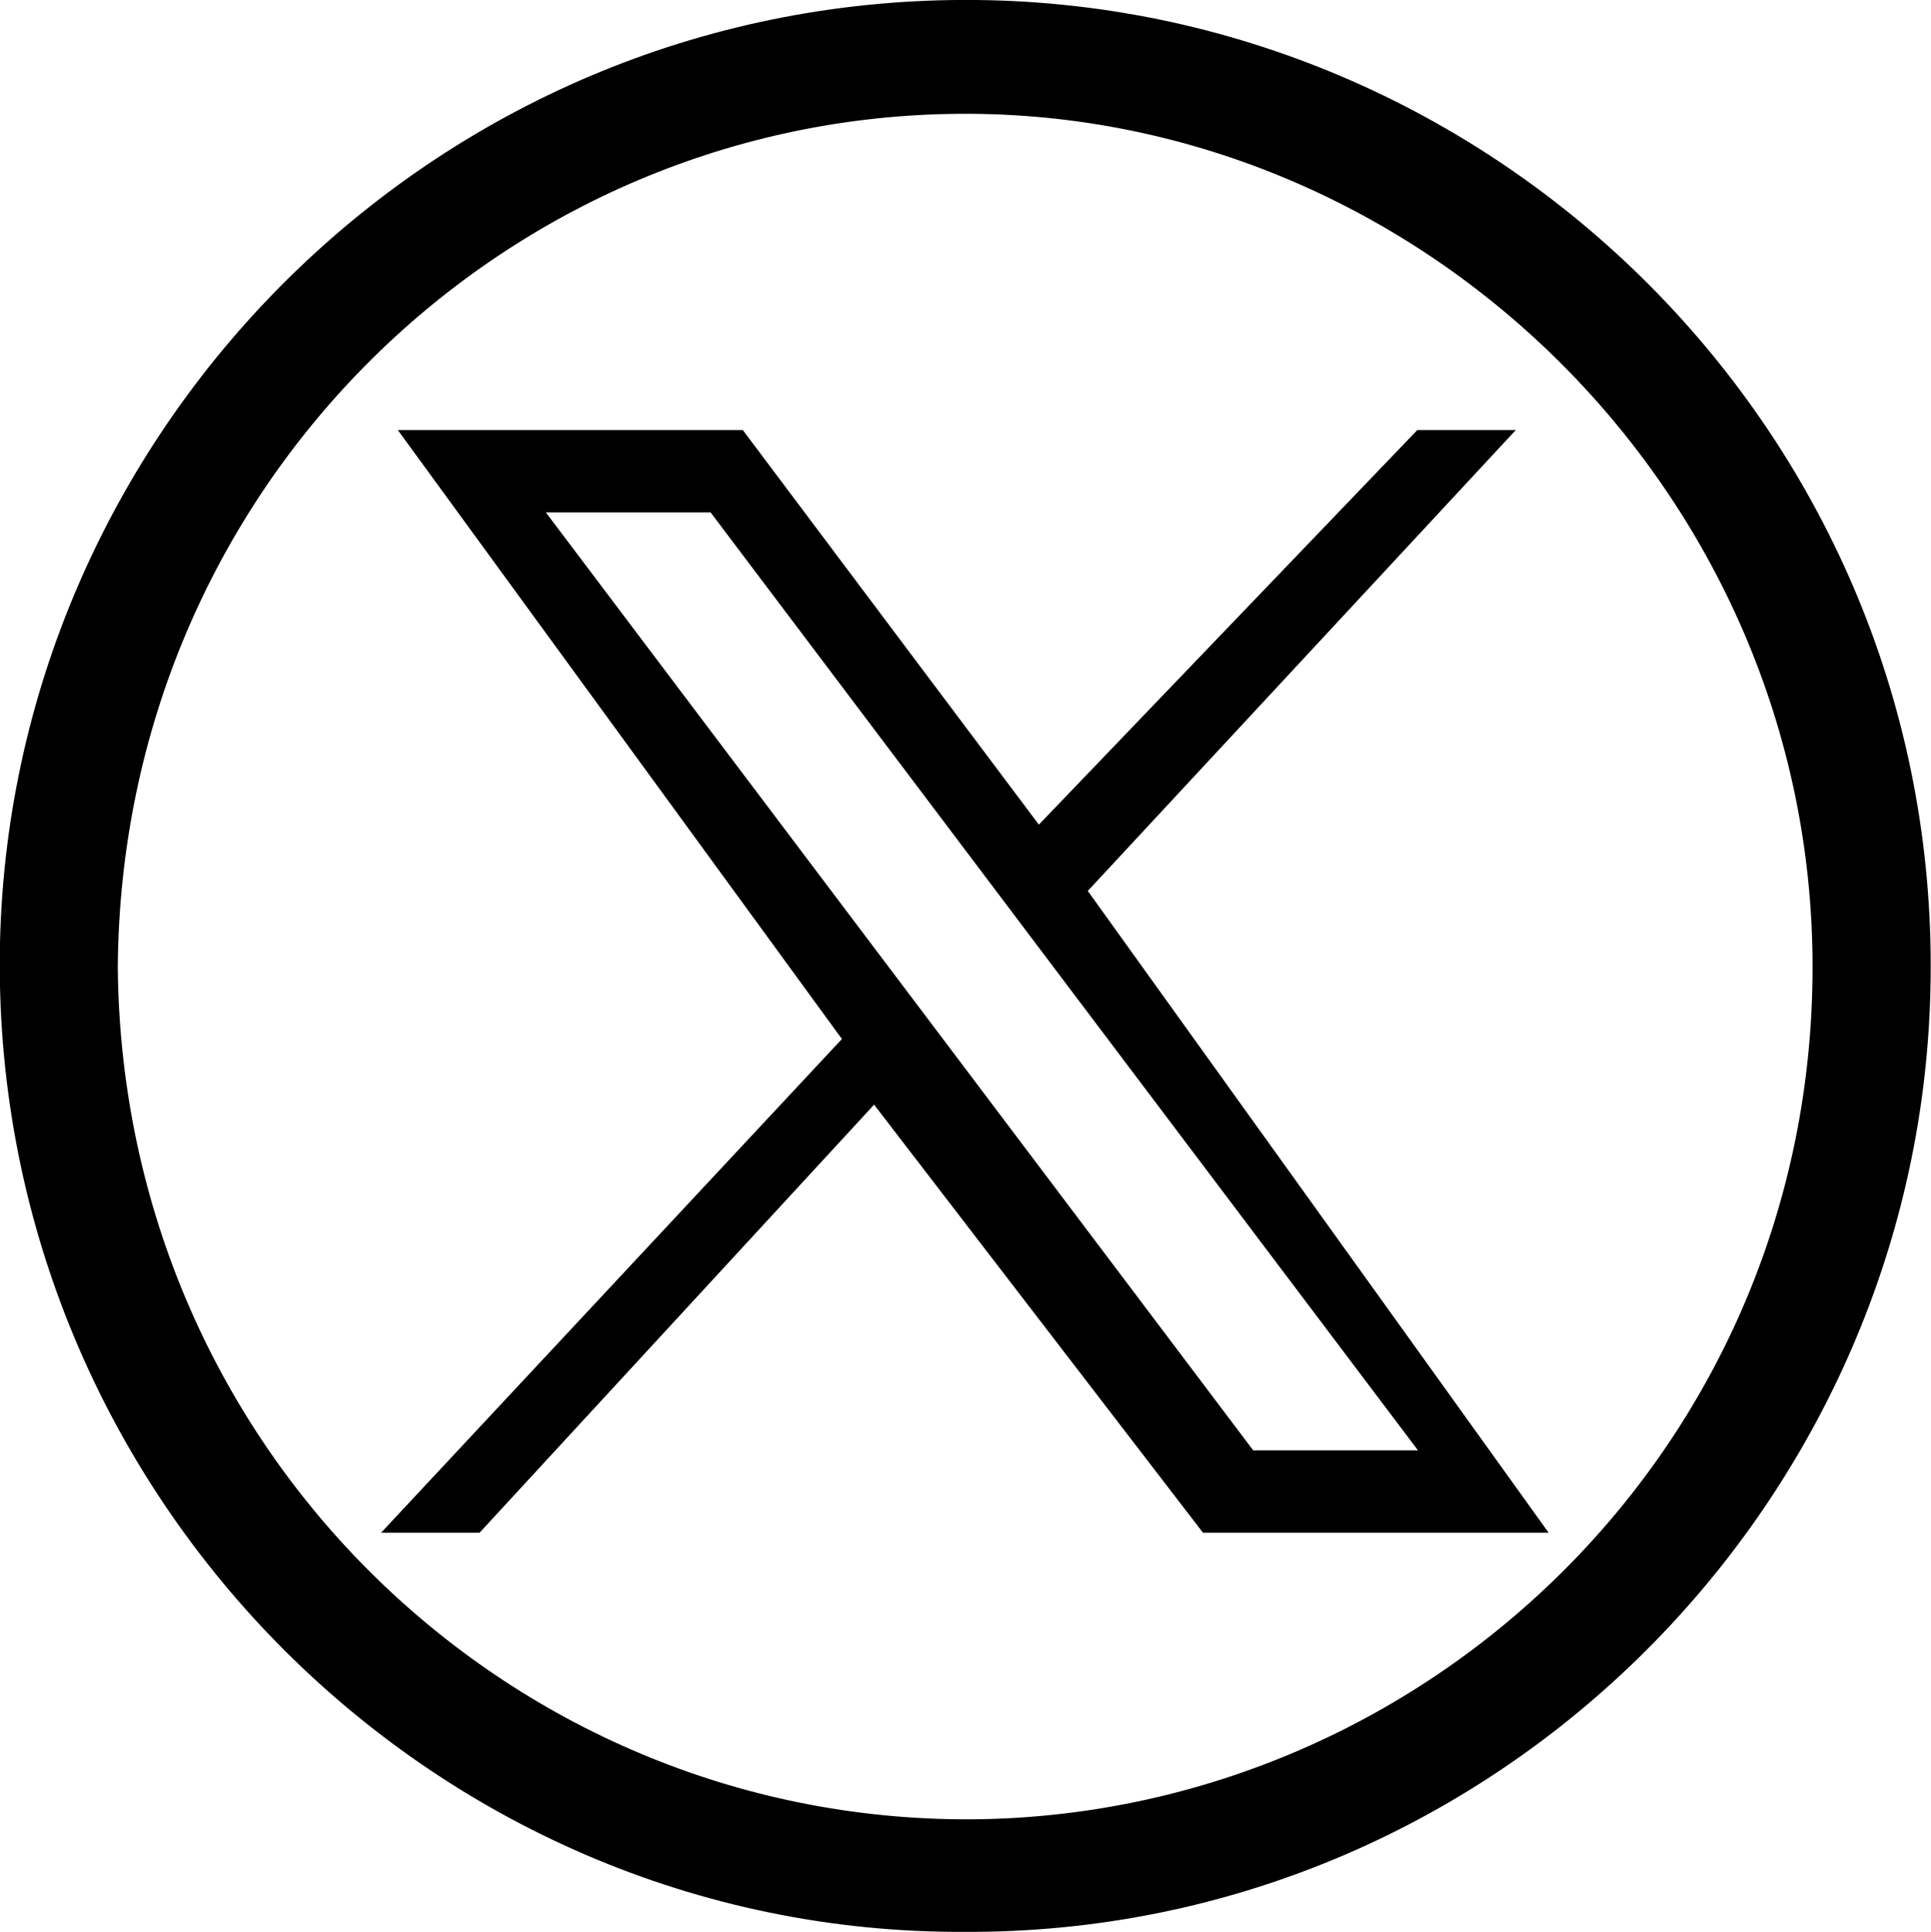
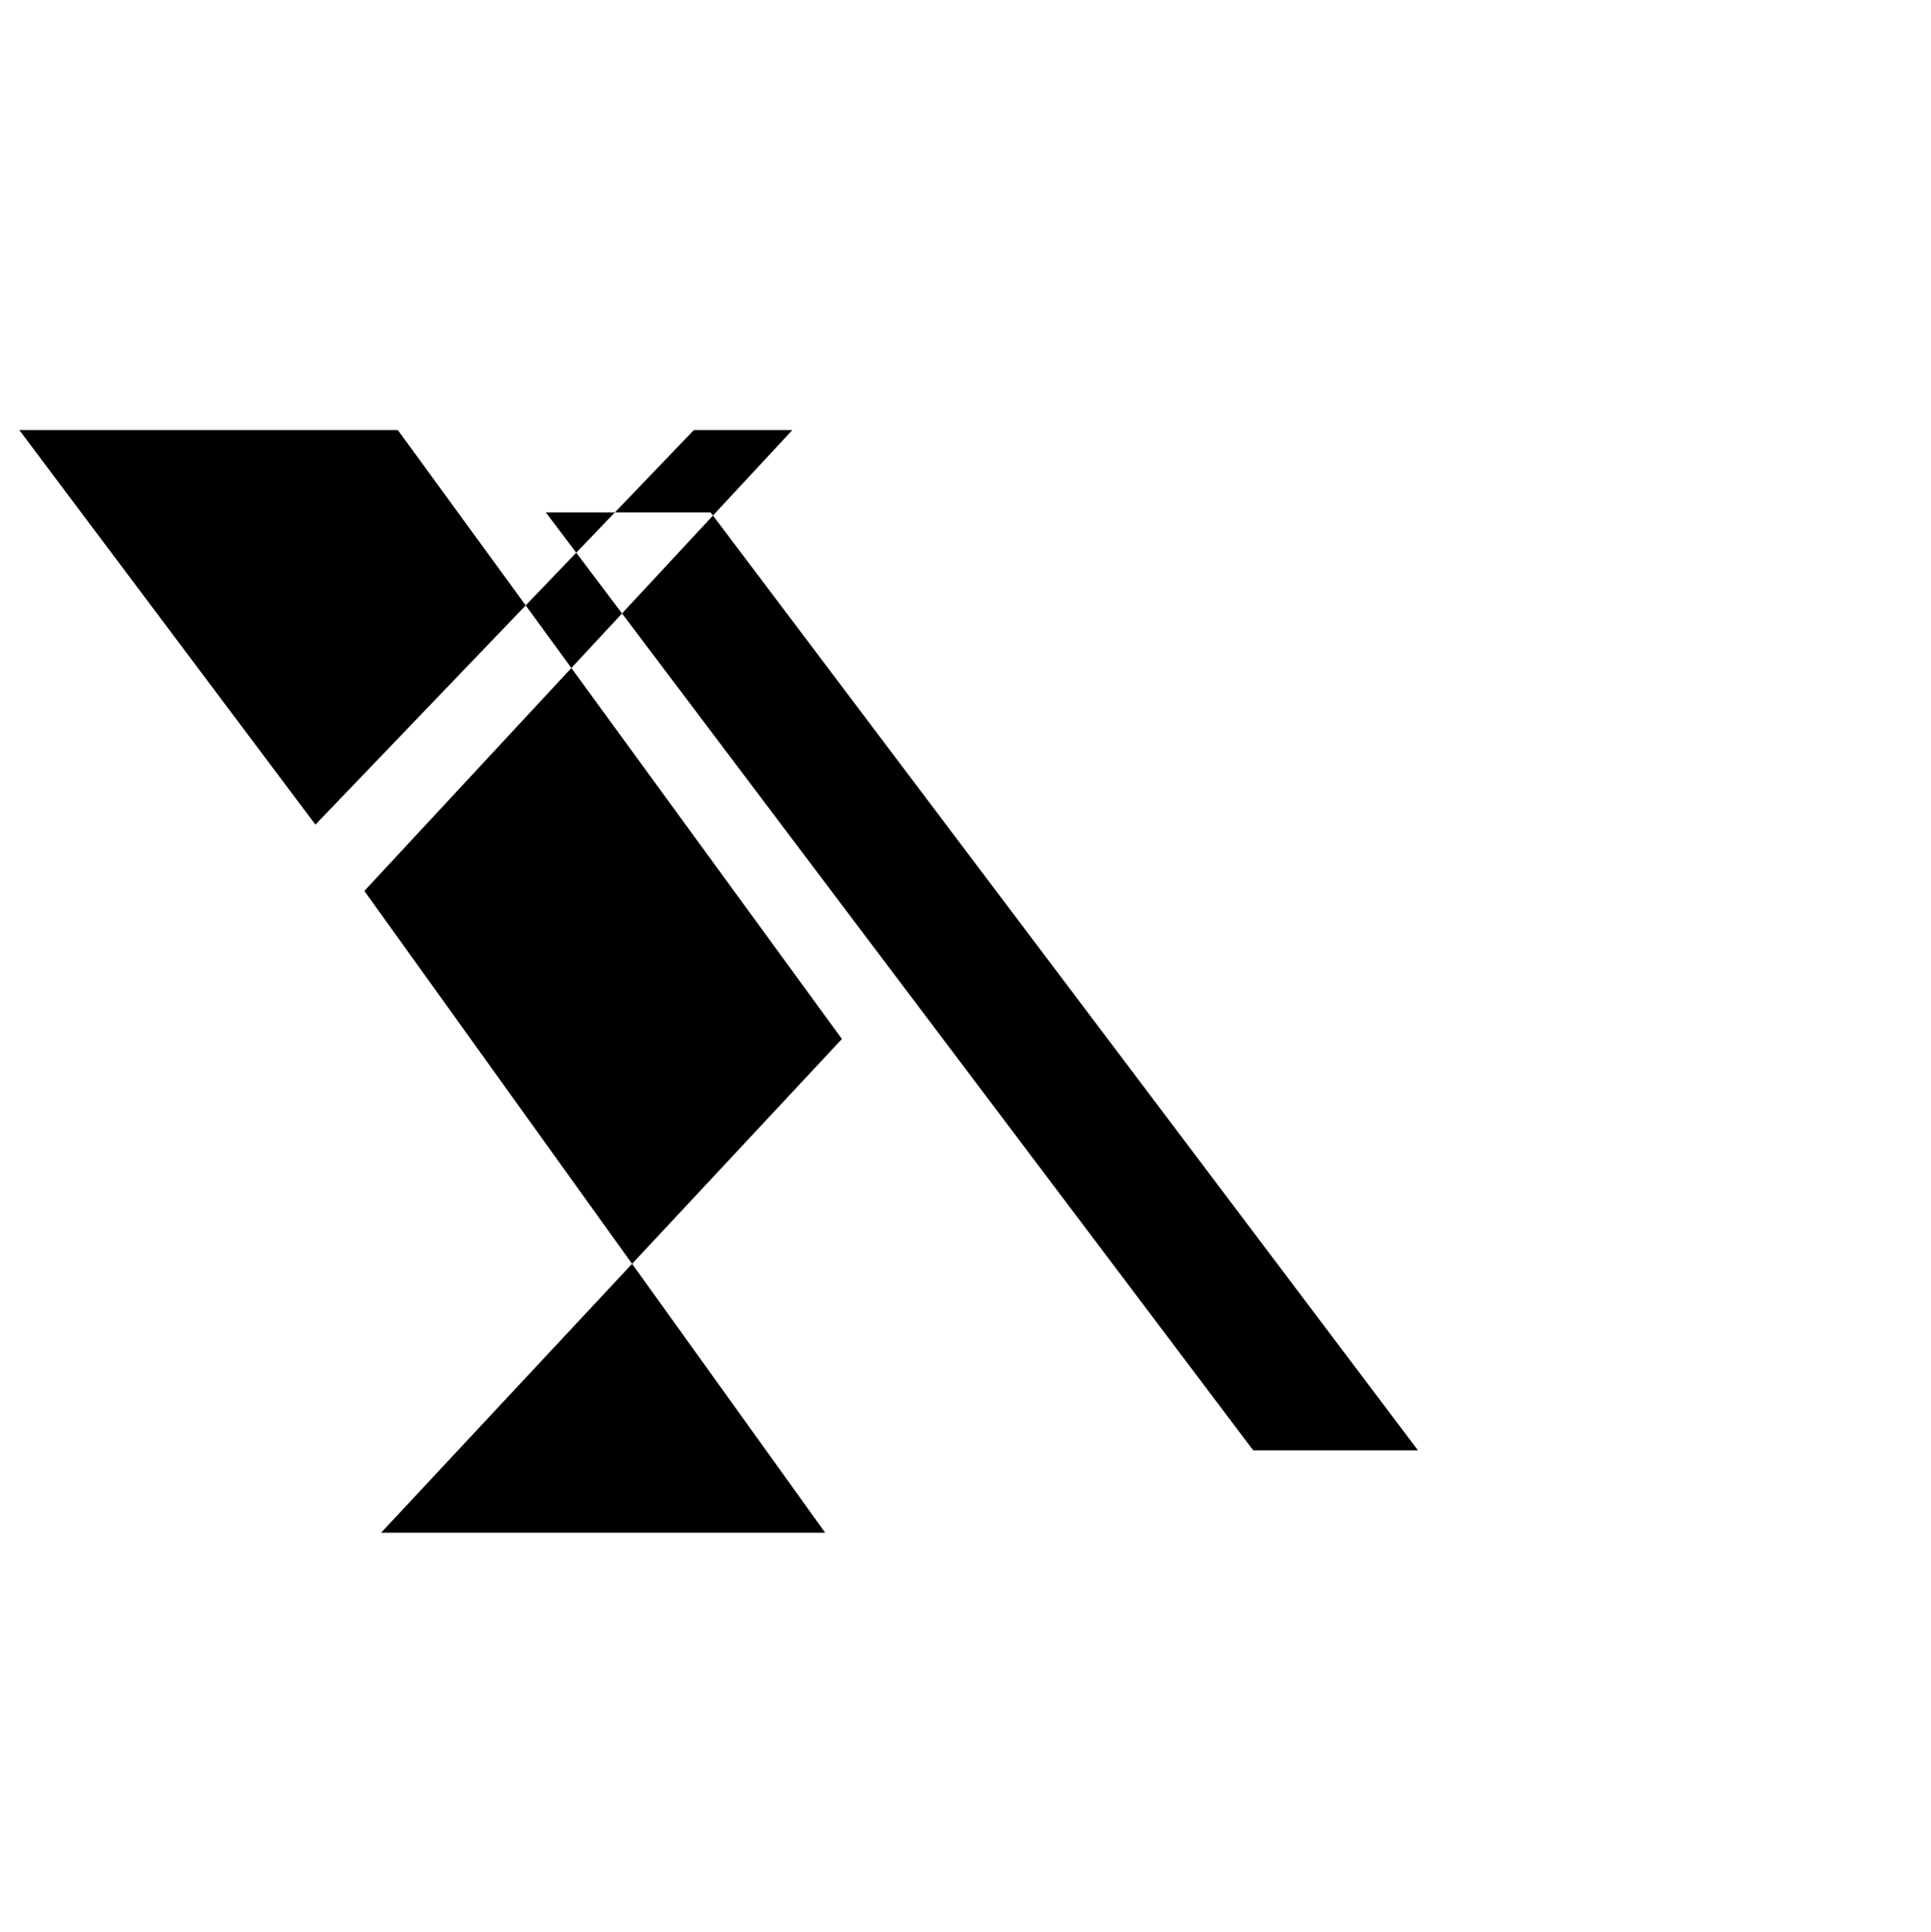
<svg xmlns="http://www.w3.org/2000/svg" id="Capa_2" data-name="Capa 2" viewBox="0 0 30 30.01">
  <g id="Capa_1-2" data-name="Capa 1">
-     <path d="m6.18,6.68l6.9,9.46-7.16,7.67h1.53l6.13-6.65,5.11,6.65h5.37l-7.16-9.97,6.65-7.16h-1.53l-5.88,6.13-4.6-6.13h-5.37Zm2.3,1.28h2.56l10.99,14.57h-2.56L8.48,7.96Z" />
-     <path d="m14.99,30.01C6.66,30.05-.19,23.11,0,14.64.19,6.57,6.87-.09,15.18,0c8.23.09,15.04,6.94,14.81,15.42-.21,8.03-6.84,14.63-15.01,14.59ZM1.83,15.03c.07,7.54,6.18,13.35,13.41,13.23,6.99-.13,12.92-5.83,12.92-13.24S21.99,1.63,14.75,1.77C7.75,1.9,1.88,7.62,1.83,15.03Z" />
+     <path d="m6.18,6.68l6.9,9.46-7.16,7.67h1.53h5.37l-7.16-9.97,6.65-7.16h-1.53l-5.88,6.13-4.6-6.13h-5.37Zm2.3,1.28h2.56l10.99,14.57h-2.56L8.48,7.96Z" />
  </g>
</svg>